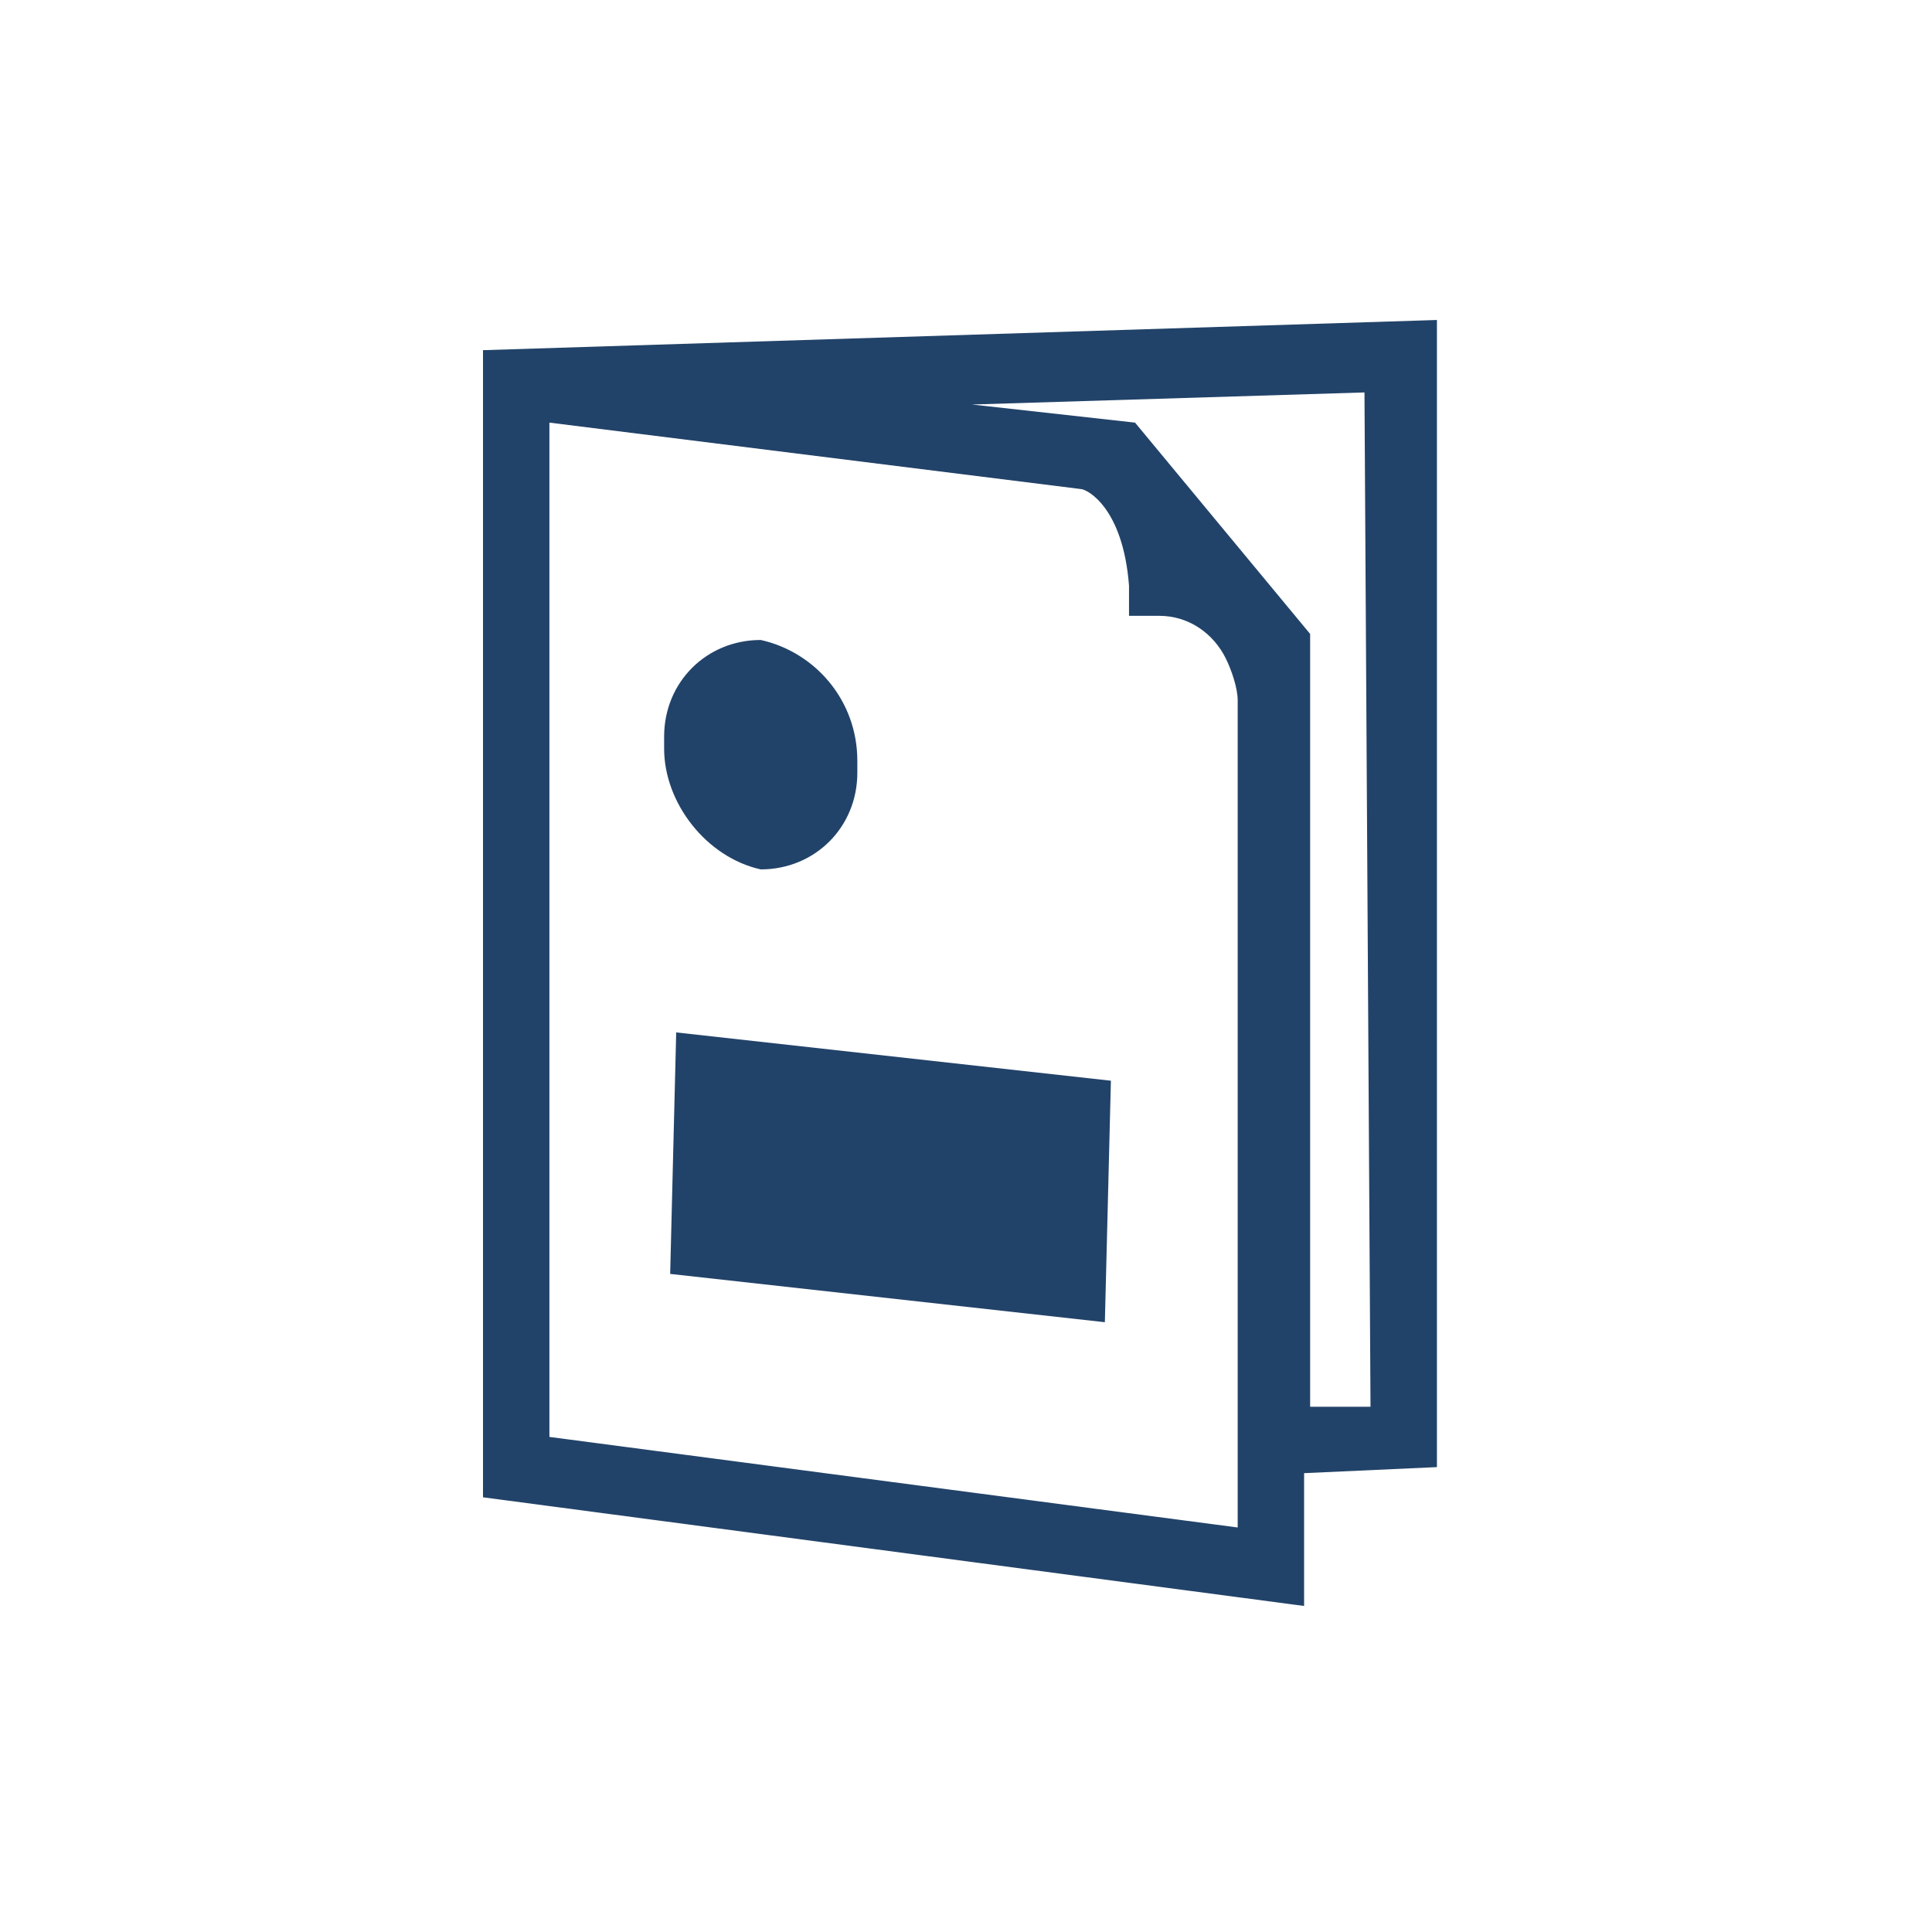
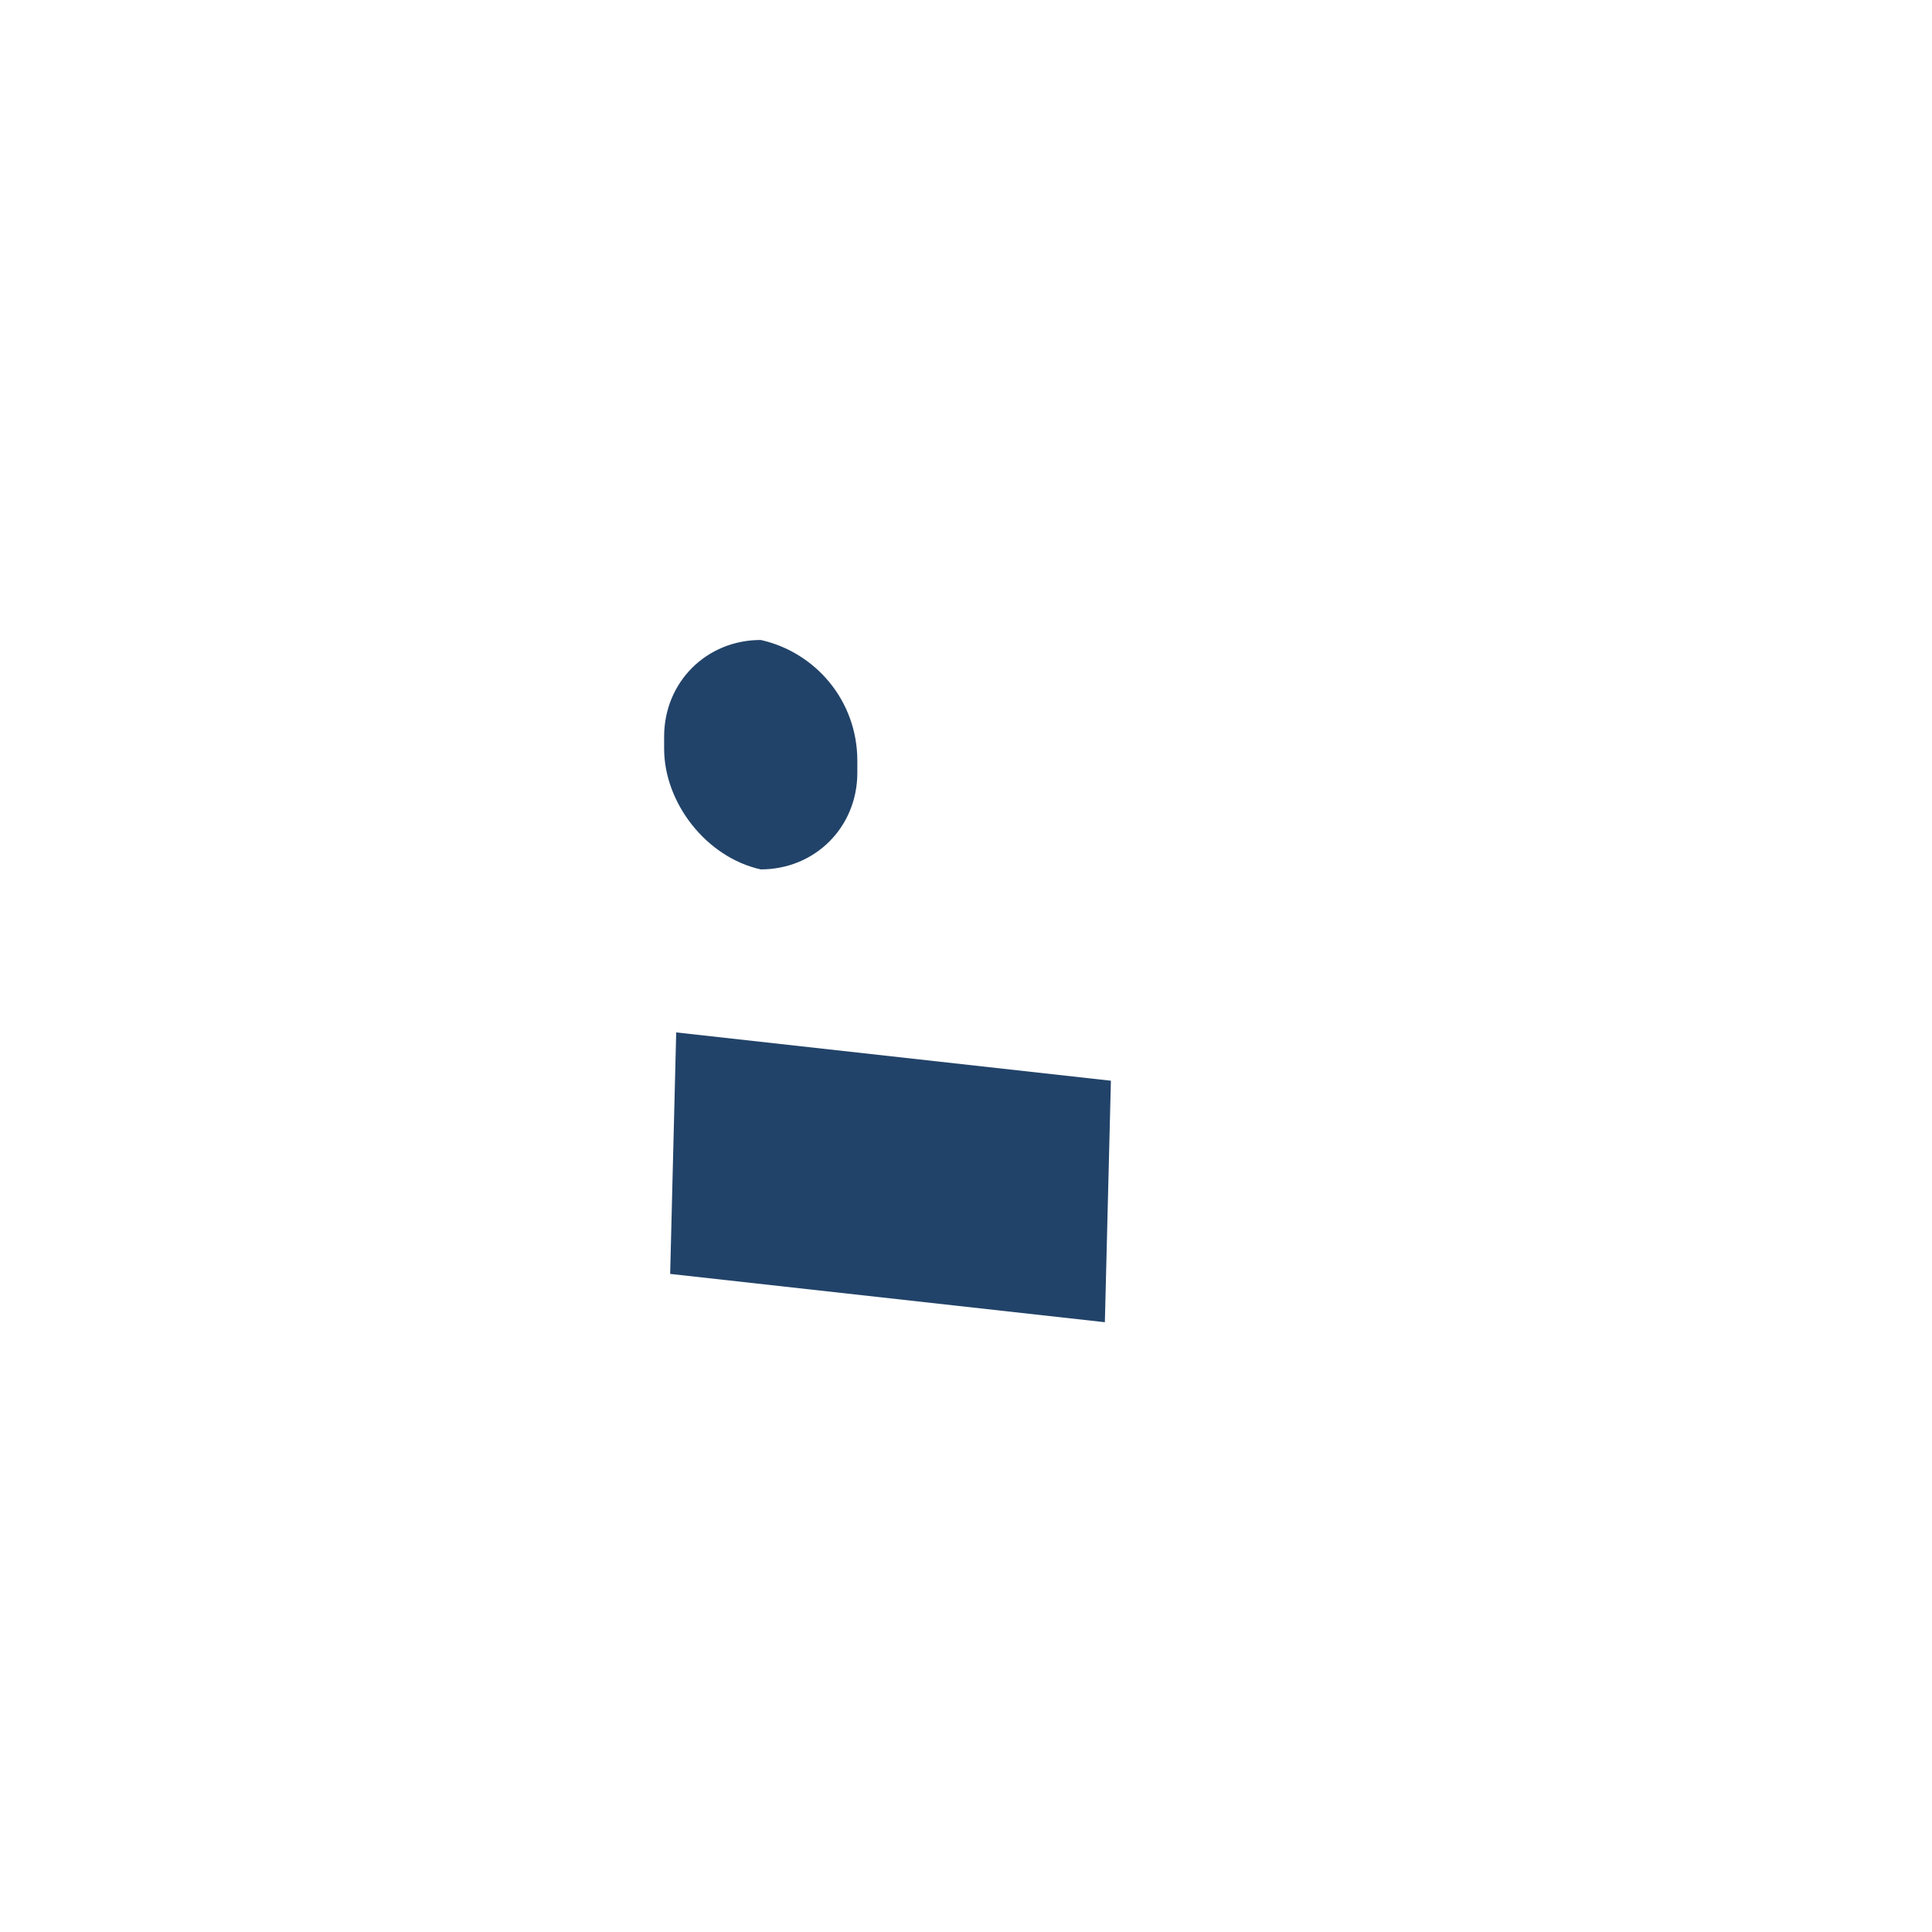
<svg xmlns="http://www.w3.org/2000/svg" version="1.1" id="Calque_1" x="0px" y="0px" viewBox="0 0 32 32" style="enable-background:new 0 0 32 32;" xml:space="preserve">
  <style type="text/css">
	.st0{fill:#224369;}
</style>
-   <path class="st0" d="M23.8,5.3L8,5.8v19l13.6,1.8v-2.2l2.2-0.1L23.8,5.3L23.8,5.3L23.8,5.3z M20.5,25.3L9.1,23.8V7l8.8,1.1  c0.1,0,0.7,0.3,0.8,1.6l0,0.5l0.5,0c0.5,0,0.9,0.3,1.1,0.7c0.1,0.2,0.2,0.5,0.2,0.7L20.5,25.3L20.5,25.3L20.5,25.3z M22.7,23.3h-1  V10.5l-2.9-3.5l-2.7-0.3l6.5-0.2L22.7,23.3C22.6,23.3,22.7,23.3,22.7,23.3z" />
  <path class="st0" d="M12.6,10.6c-0.9,0-1.6,0.7-1.6,1.6c0,0.1,0,0.1,0,0.2v0c0,0.9,0.7,1.8,1.6,2h0c0.9,0,1.6-0.7,1.6-1.6  c0-0.1,0-0.2,0-0.2C14.2,11.6,13.5,10.8,12.6,10.6C12.6,10.6,12.6,10.6,12.6,10.6z M18.4,17.9l-7.2-0.8l-0.1,4l7.2,0.8L18.4,17.9z" />
</svg>